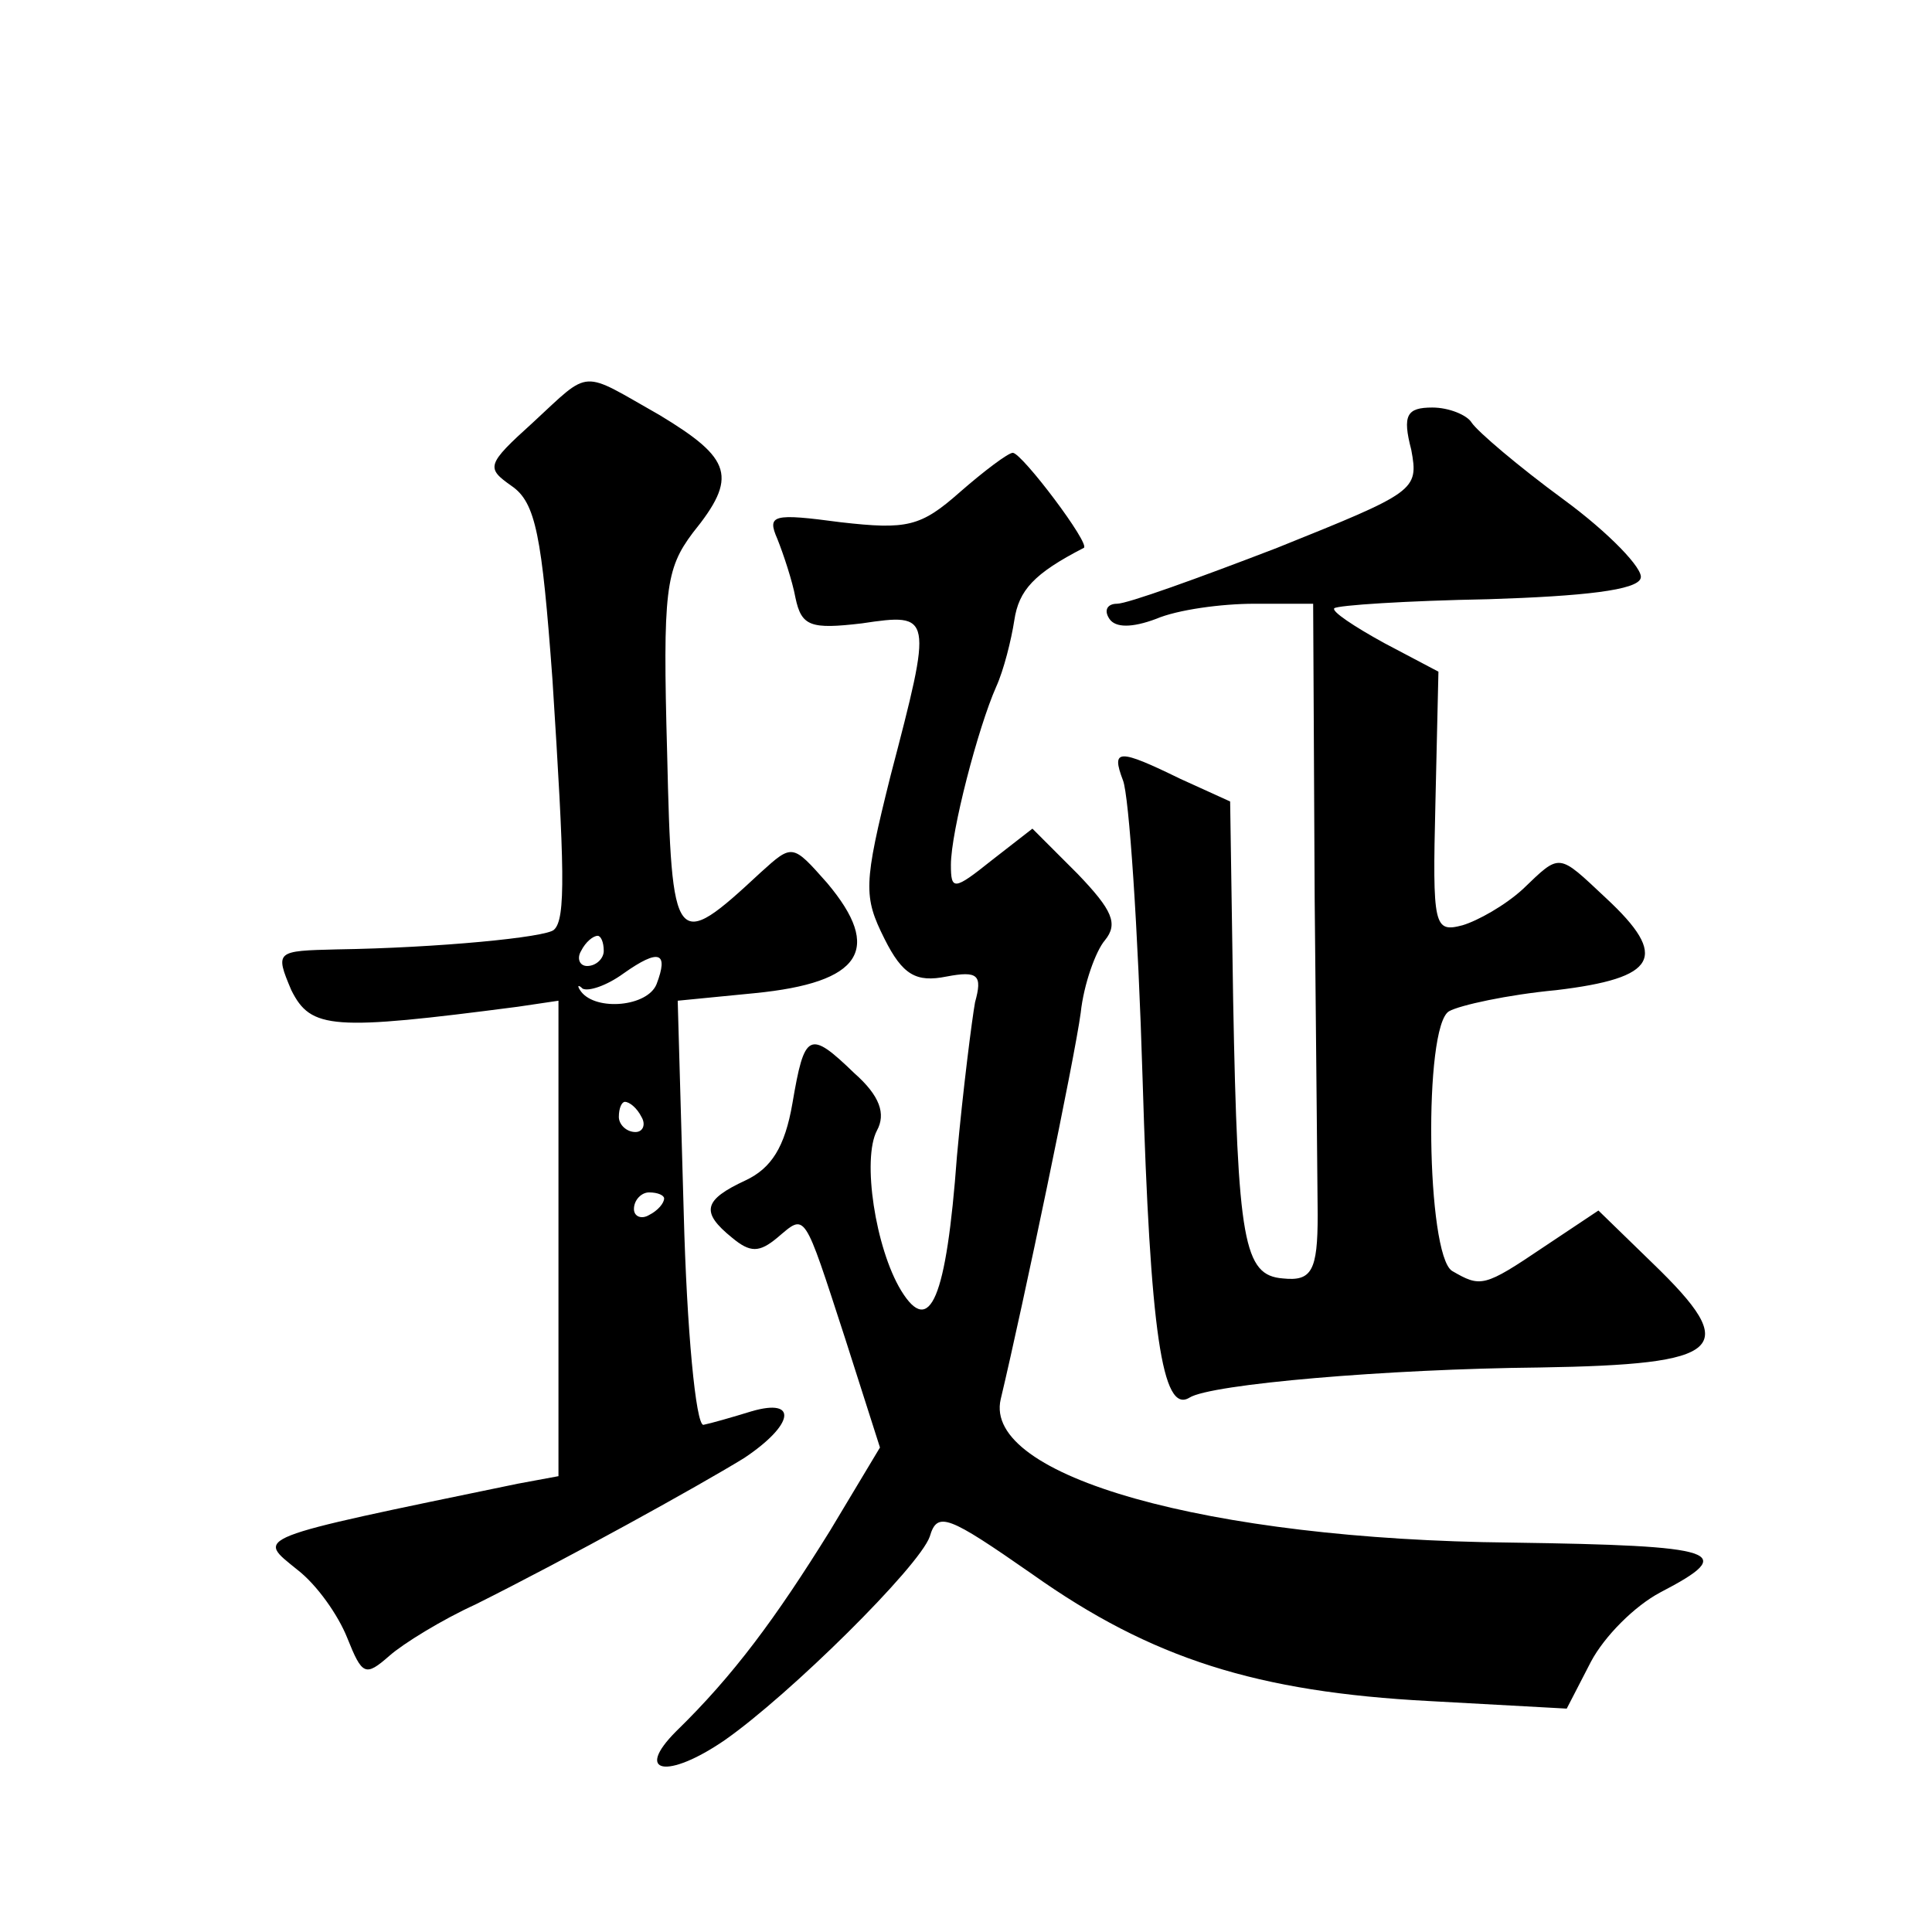
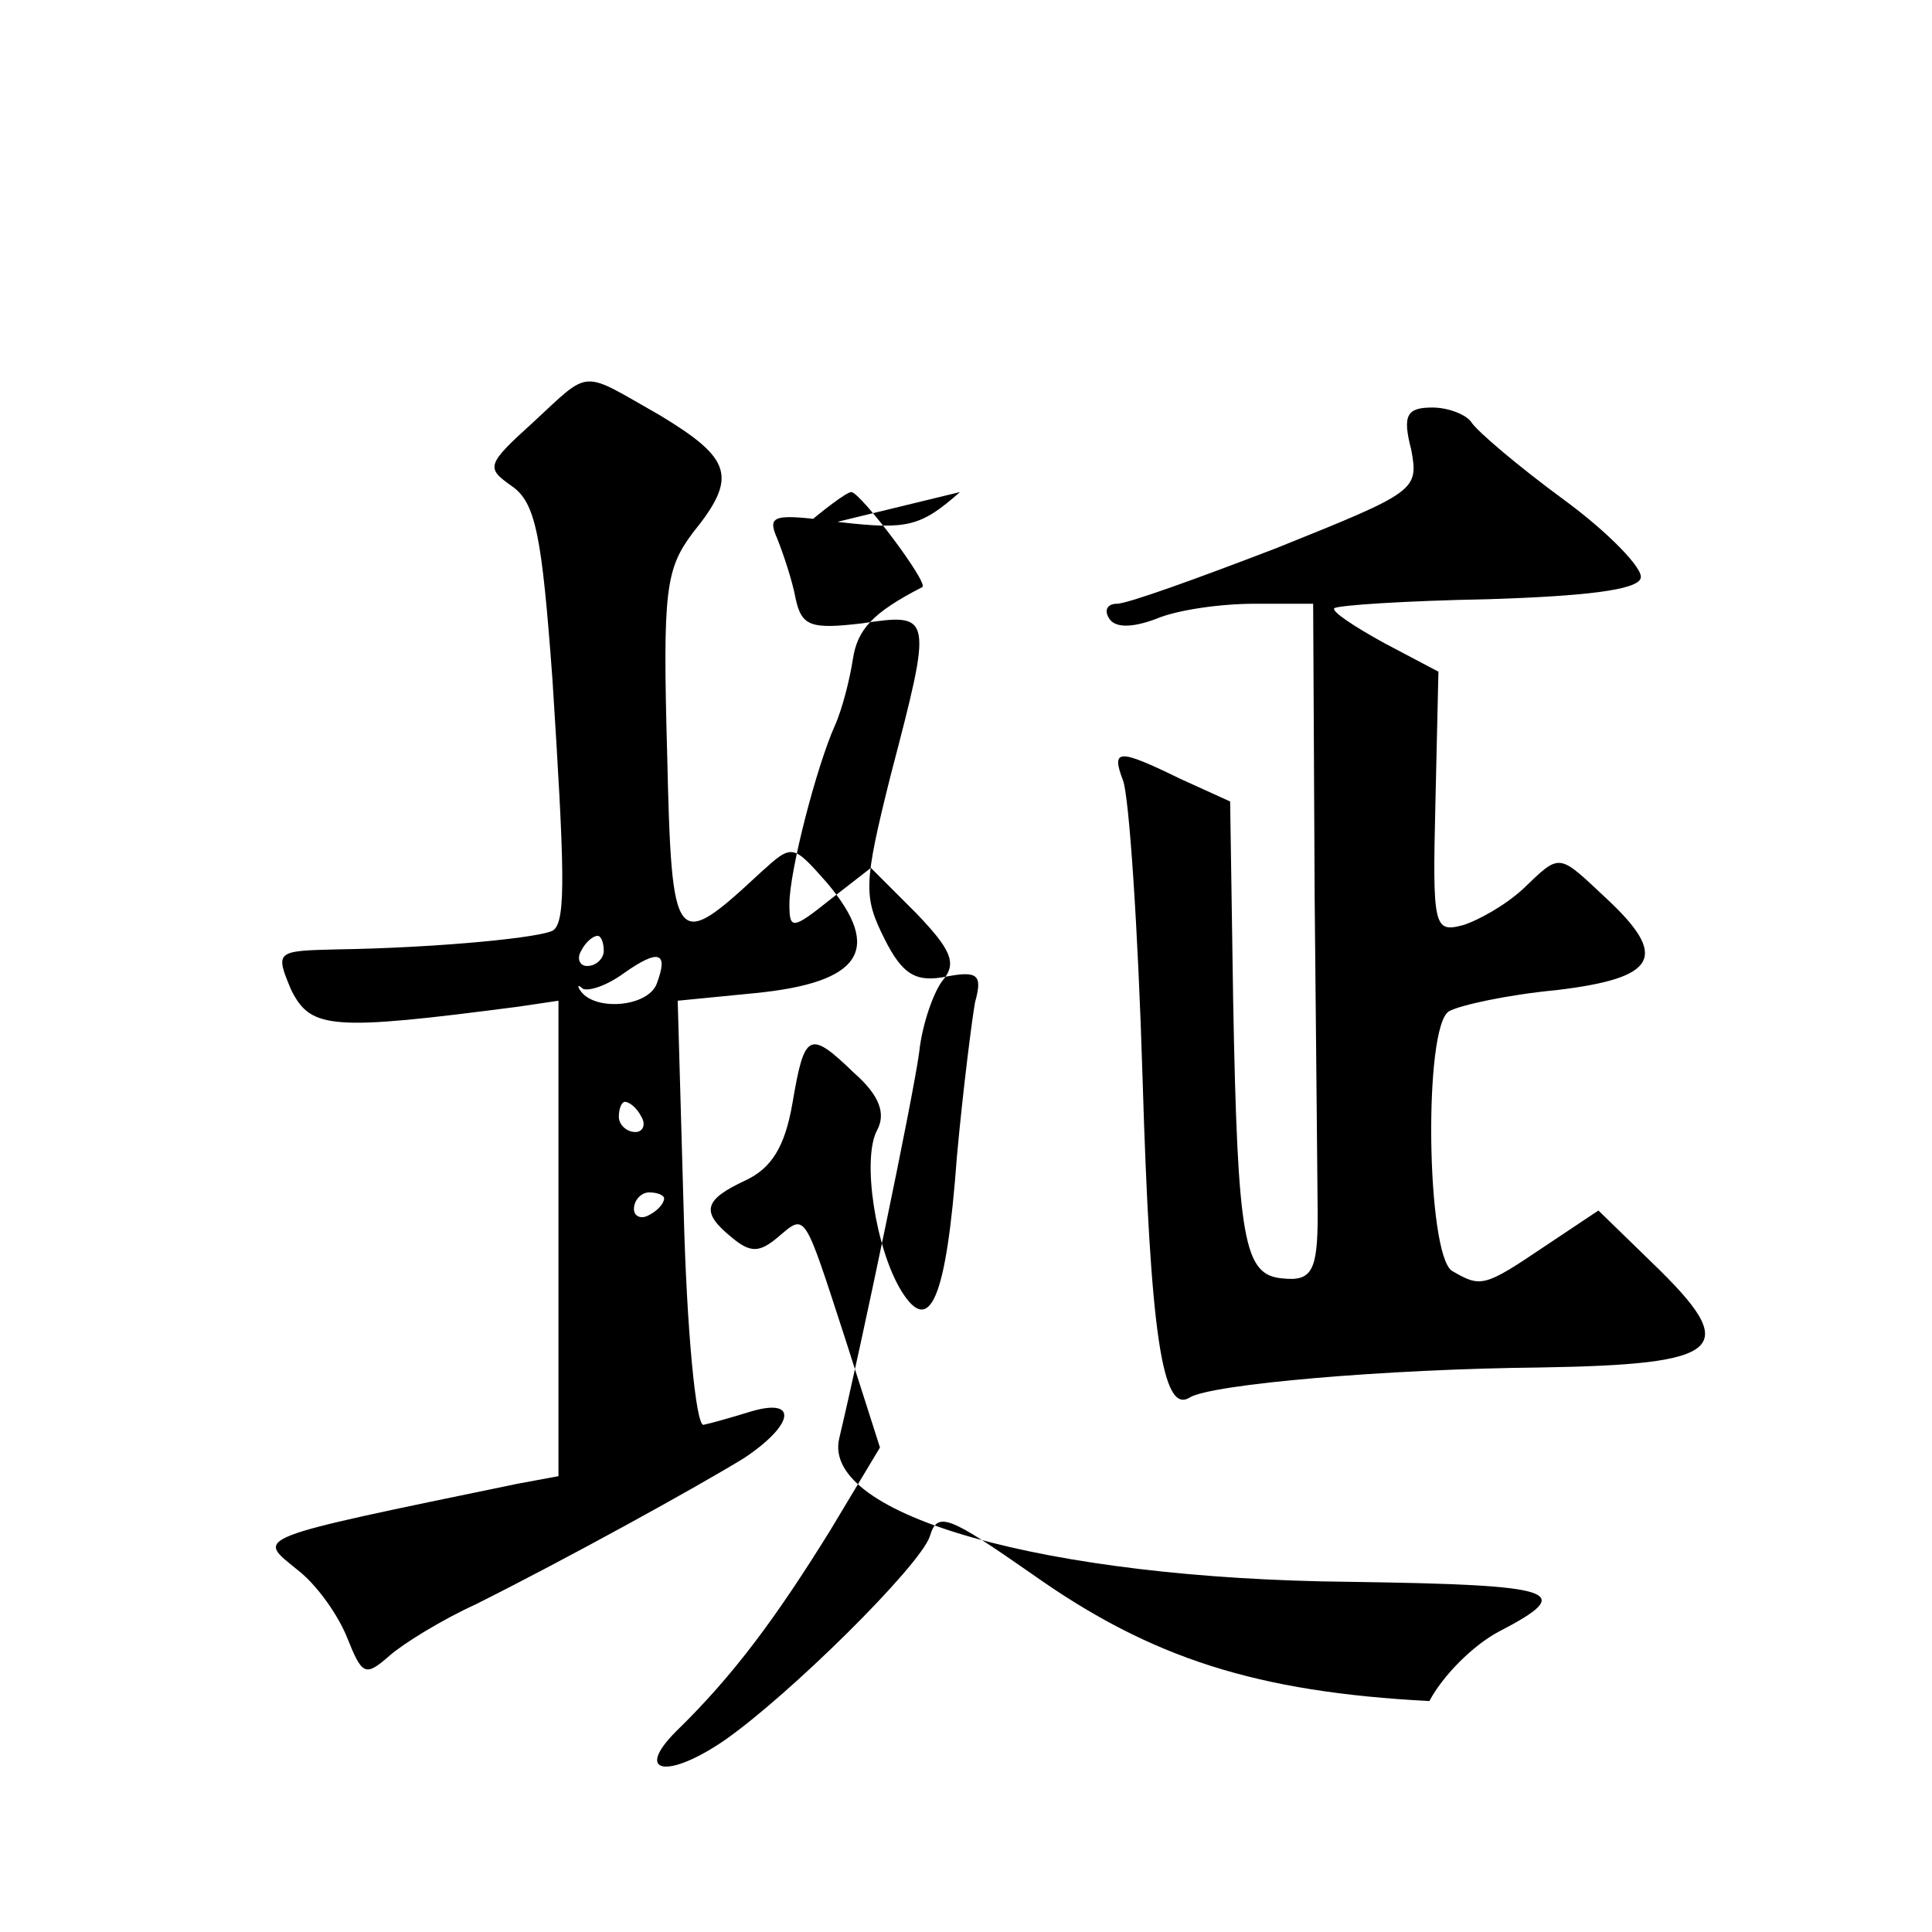
<svg xmlns="http://www.w3.org/2000/svg" version="1.0" width="128pt" height="128pt" viewBox="0 0 128 128" preserveAspectRatio="xMidYMid meet">
  <g transform="translate(0,128) scale(0.1,-0.1)" fill="#0" stroke="none">
-     <path d="M353 1000 c-31 -28 -31 -30 -14 -42 16 -11 20 -33 27 -128 8 -125 9 -159 1 -166 -5 -5 -77 -12 -144 -13 -40 -1 -41 -1 -30 -27 13 -26 27 -27 150 -11 l27 4 0 -157 0 -158 -27 -5 c-179 -37 -173 -35 -146 -57 13 -10 27 -30 33 -45 10 -25 12 -26 28 -12 9 8 35 24 57 34 62 31 147 78 178 97 33 22 36 40 5 31 -13 -4 -27 -8 -32 -9 -5 0 -11 63 -13 140 l-4 141 51 5 c71 7 85 29 48 73 -23 26 -23 26 -44 7 -57 -53 -59 -51 -62 79 -3 108 -1 122 17 146 30 37 26 49 -22 78 -53 30 -45 31 -84 -5z m47 -350 c0 -5 -5 -10 -11 -10 -5 0 -7 5 -4 10 3 6 8 10 11 10 2 0 4 -4 4 -10z m35 -22 c-6 -15 -40 -18 -50 -5 -3 4 -2 5 1 2 4 -2 16 2 27 10 24 17 30 14 22 -7z m-10 -88 c3 -5 1 -10 -4 -10 -6 0 -11 5 -11 10 0 6 2 10 4 10 3 0 8 -4 11 -10z m15 -54 c0 -3 -4 -8 -10 -11 -5 -3 -10 -1 -10 4 0 6 5 11 10 11 6 0 10 -2 10 -4z M935 982 c5 -27 3 -28 -89 -65 -52 -20 -99 -37 -106 -37 -6 0 -9 -4 -5 -10 4 -6 15 -6 31 0 14 6 43 10 65 10 l39 0 1 -195 c1 -107 2 -202 2 -210 0 -37 -4 -44 -23 -42 -26 2 -30 24 -33 184 l-2 132 -33 15 c-41 20 -46 20 -38 -1 4 -10 10 -98 13 -198 5 -167 13 -222 31 -211 14 9 131 19 232 20 123 2 134 12 75 69 l-36 35 -36 -24 c-40 -27 -42 -27 -61 -16 -17 11 -19 162 -2 172 7 4 39 11 71 14 67 8 75 22 33 61 -32 30 -30 30 -55 6 -12 -11 -30 -21 -40 -24 -19 -5 -20 -1 -18 81 l2 87 -36 19 c-20 11 -35 21 -33 23 2 2 48 5 102 6 63 2 99 6 101 14 2 6 -21 30 -51 52 -30 22 -57 45 -61 51 -3 5 -15 10 -26 10 -17 0 -20 -5 -14 -28z M636 954 c-26 -23 -35 -25 -79 -20 -45 6 -49 5 -42 -11 4 -10 10 -28 12 -39 4 -19 10 -21 44 -17 47 7 47 6 19 -101 -18 -72 -18 -80 -4 -108 12 -24 21 -29 41 -25 21 4 24 1 19 -17 -2 -11 -8 -58 -12 -102 -7 -95 -18 -120 -37 -89 -17 28 -26 87 -16 106 6 11 2 23 -15 38 -30 29 -33 27 -41 -20 -5 -29 -14 -43 -31 -51 -28 -13 -30 -21 -9 -38 12 -10 18 -10 30 0 19 16 17 19 45 -67 l23 -72 -33 -55 c-36 -58 -64 -96 -102 -133 -28 -28 -6 -32 32 -6 43 30 129 115 136 135 5 17 12 14 68 -25 79 -56 149 -78 263 -84 l91 -5 16 31 c9 17 29 37 46 46 52 27 40 31 -99 33 -201 2 -350 44 -338 95 15 63 49 226 53 256 2 19 10 41 16 48 9 11 5 20 -18 44 l-30 30 -27 -21 c-25 -20 -27 -20 -27 -3 0 22 18 91 30 118 5 11 10 31 12 44 3 20 13 31 46 48 5 2 -41 63 -47 63 -3 0 -19 -12 -35 -26z" />
+     <path d="M353 1000 c-31 -28 -31 -30 -14 -42 16 -11 20 -33 27 -128 8 -125 9 -159 1 -166 -5 -5 -77 -12 -144 -13 -40 -1 -41 -1 -30 -27 13 -26 27 -27 150 -11 l27 4 0 -157 0 -158 -27 -5 c-179 -37 -173 -35 -146 -57 13 -10 27 -30 33 -45 10 -25 12 -26 28 -12 9 8 35 24 57 34 62 31 147 78 178 97 33 22 36 40 5 31 -13 -4 -27 -8 -32 -9 -5 0 -11 63 -13 140 l-4 141 51 5 c71 7 85 29 48 73 -23 26 -23 26 -44 7 -57 -53 -59 -51 -62 79 -3 108 -1 122 17 146 30 37 26 49 -22 78 -53 30 -45 31 -84 -5z m47 -350 c0 -5 -5 -10 -11 -10 -5 0 -7 5 -4 10 3 6 8 10 11 10 2 0 4 -4 4 -10z m35 -22 c-6 -15 -40 -18 -50 -5 -3 4 -2 5 1 2 4 -2 16 2 27 10 24 17 30 14 22 -7z m-10 -88 c3 -5 1 -10 -4 -10 -6 0 -11 5 -11 10 0 6 2 10 4 10 3 0 8 -4 11 -10z m15 -54 c0 -3 -4 -8 -10 -11 -5 -3 -10 -1 -10 4 0 6 5 11 10 11 6 0 10 -2 10 -4z M935 982 c5 -27 3 -28 -89 -65 -52 -20 -99 -37 -106 -37 -6 0 -9 -4 -5 -10 4 -6 15 -6 31 0 14 6 43 10 65 10 l39 0 1 -195 c1 -107 2 -202 2 -210 0 -37 -4 -44 -23 -42 -26 2 -30 24 -33 184 l-2 132 -33 15 c-41 20 -46 20 -38 -1 4 -10 10 -98 13 -198 5 -167 13 -222 31 -211 14 9 131 19 232 20 123 2 134 12 75 69 l-36 35 -36 -24 c-40 -27 -42 -27 -61 -16 -17 11 -19 162 -2 172 7 4 39 11 71 14 67 8 75 22 33 61 -32 30 -30 30 -55 6 -12 -11 -30 -21 -40 -24 -19 -5 -20 -1 -18 81 l2 87 -36 19 c-20 11 -35 21 -33 23 2 2 48 5 102 6 63 2 99 6 101 14 2 6 -21 30 -51 52 -30 22 -57 45 -61 51 -3 5 -15 10 -26 10 -17 0 -20 -5 -14 -28z M636 954 c-26 -23 -35 -25 -79 -20 -45 6 -49 5 -42 -11 4 -10 10 -28 12 -39 4 -19 10 -21 44 -17 47 7 47 6 19 -101 -18 -72 -18 -80 -4 -108 12 -24 21 -29 41 -25 21 4 24 1 19 -17 -2 -11 -8 -58 -12 -102 -7 -95 -18 -120 -37 -89 -17 28 -26 87 -16 106 6 11 2 23 -15 38 -30 29 -33 27 -41 -20 -5 -29 -14 -43 -31 -51 -28 -13 -30 -21 -9 -38 12 -10 18 -10 30 0 19 16 17 19 45 -67 l23 -72 -33 -55 c-36 -58 -64 -96 -102 -133 -28 -28 -6 -32 32 -6 43 30 129 115 136 135 5 17 12 14 68 -25 79 -56 149 -78 263 -84 c9 17 29 37 46 46 52 27 40 31 -99 33 -201 2 -350 44 -338 95 15 63 49 226 53 256 2 19 10 41 16 48 9 11 5 20 -18 44 l-30 30 -27 -21 c-25 -20 -27 -20 -27 -3 0 22 18 91 30 118 5 11 10 31 12 44 3 20 13 31 46 48 5 2 -41 63 -47 63 -3 0 -19 -12 -35 -26z" />
  </g>
</svg>